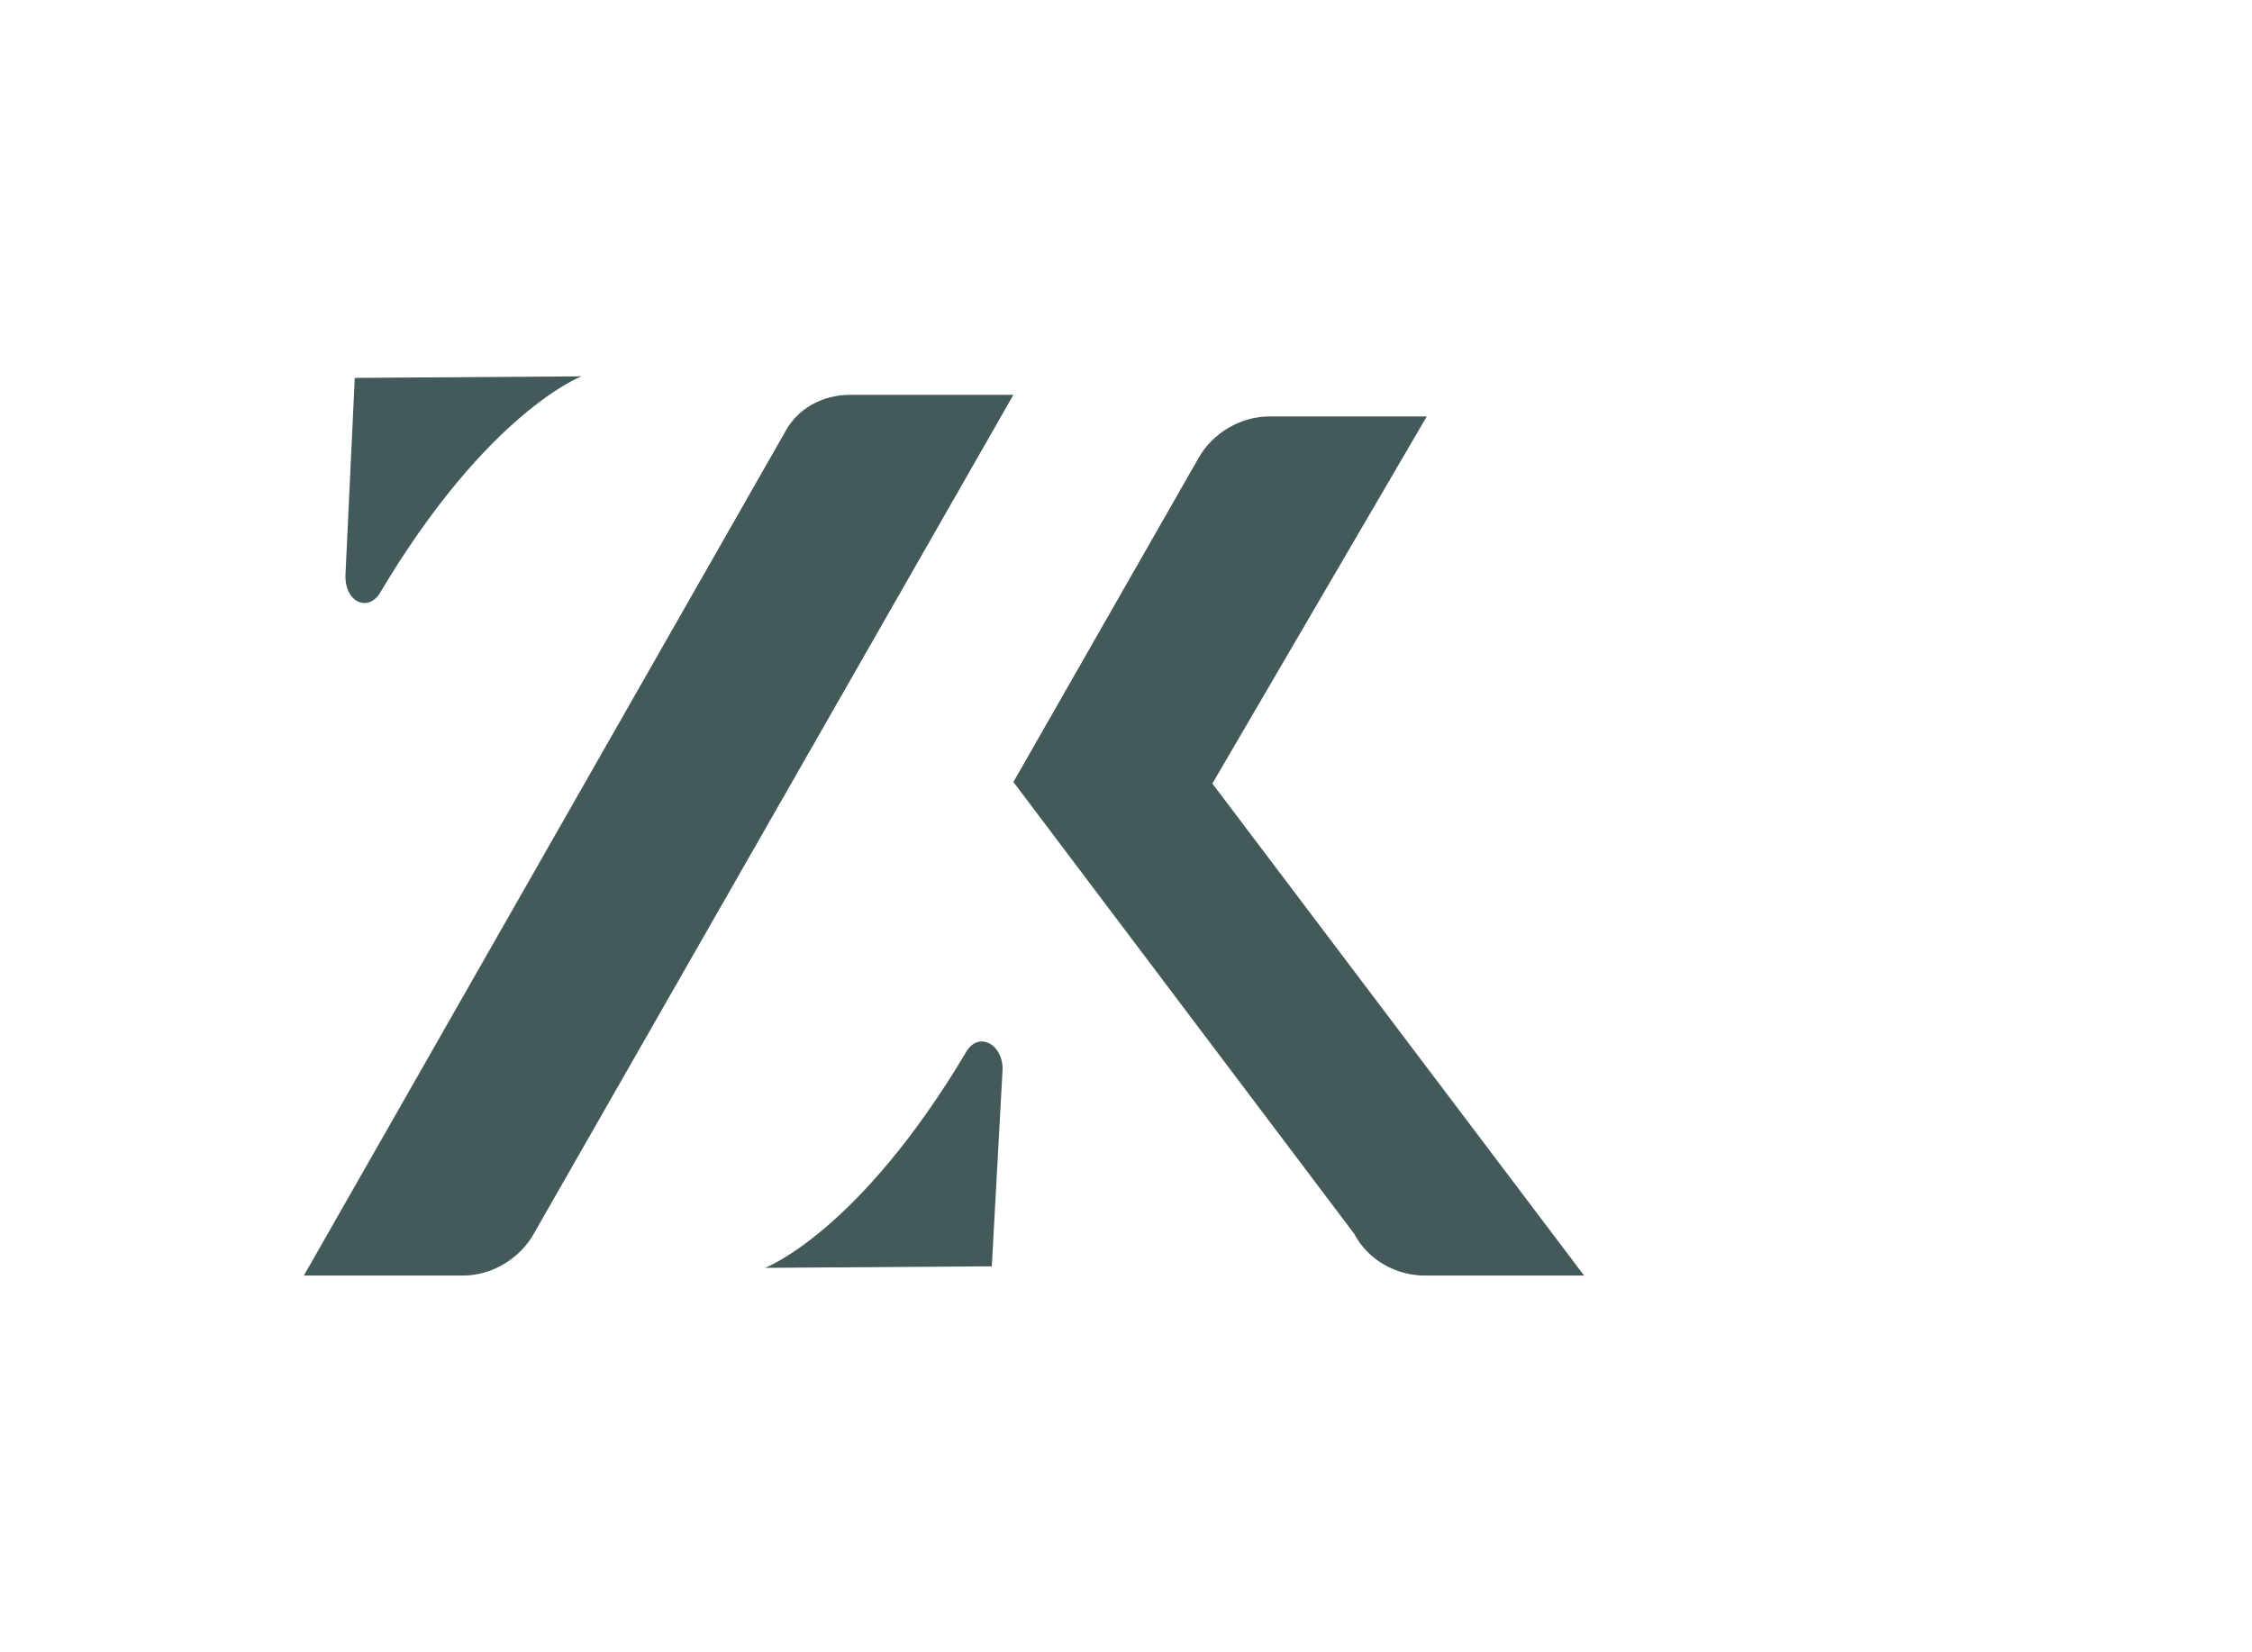
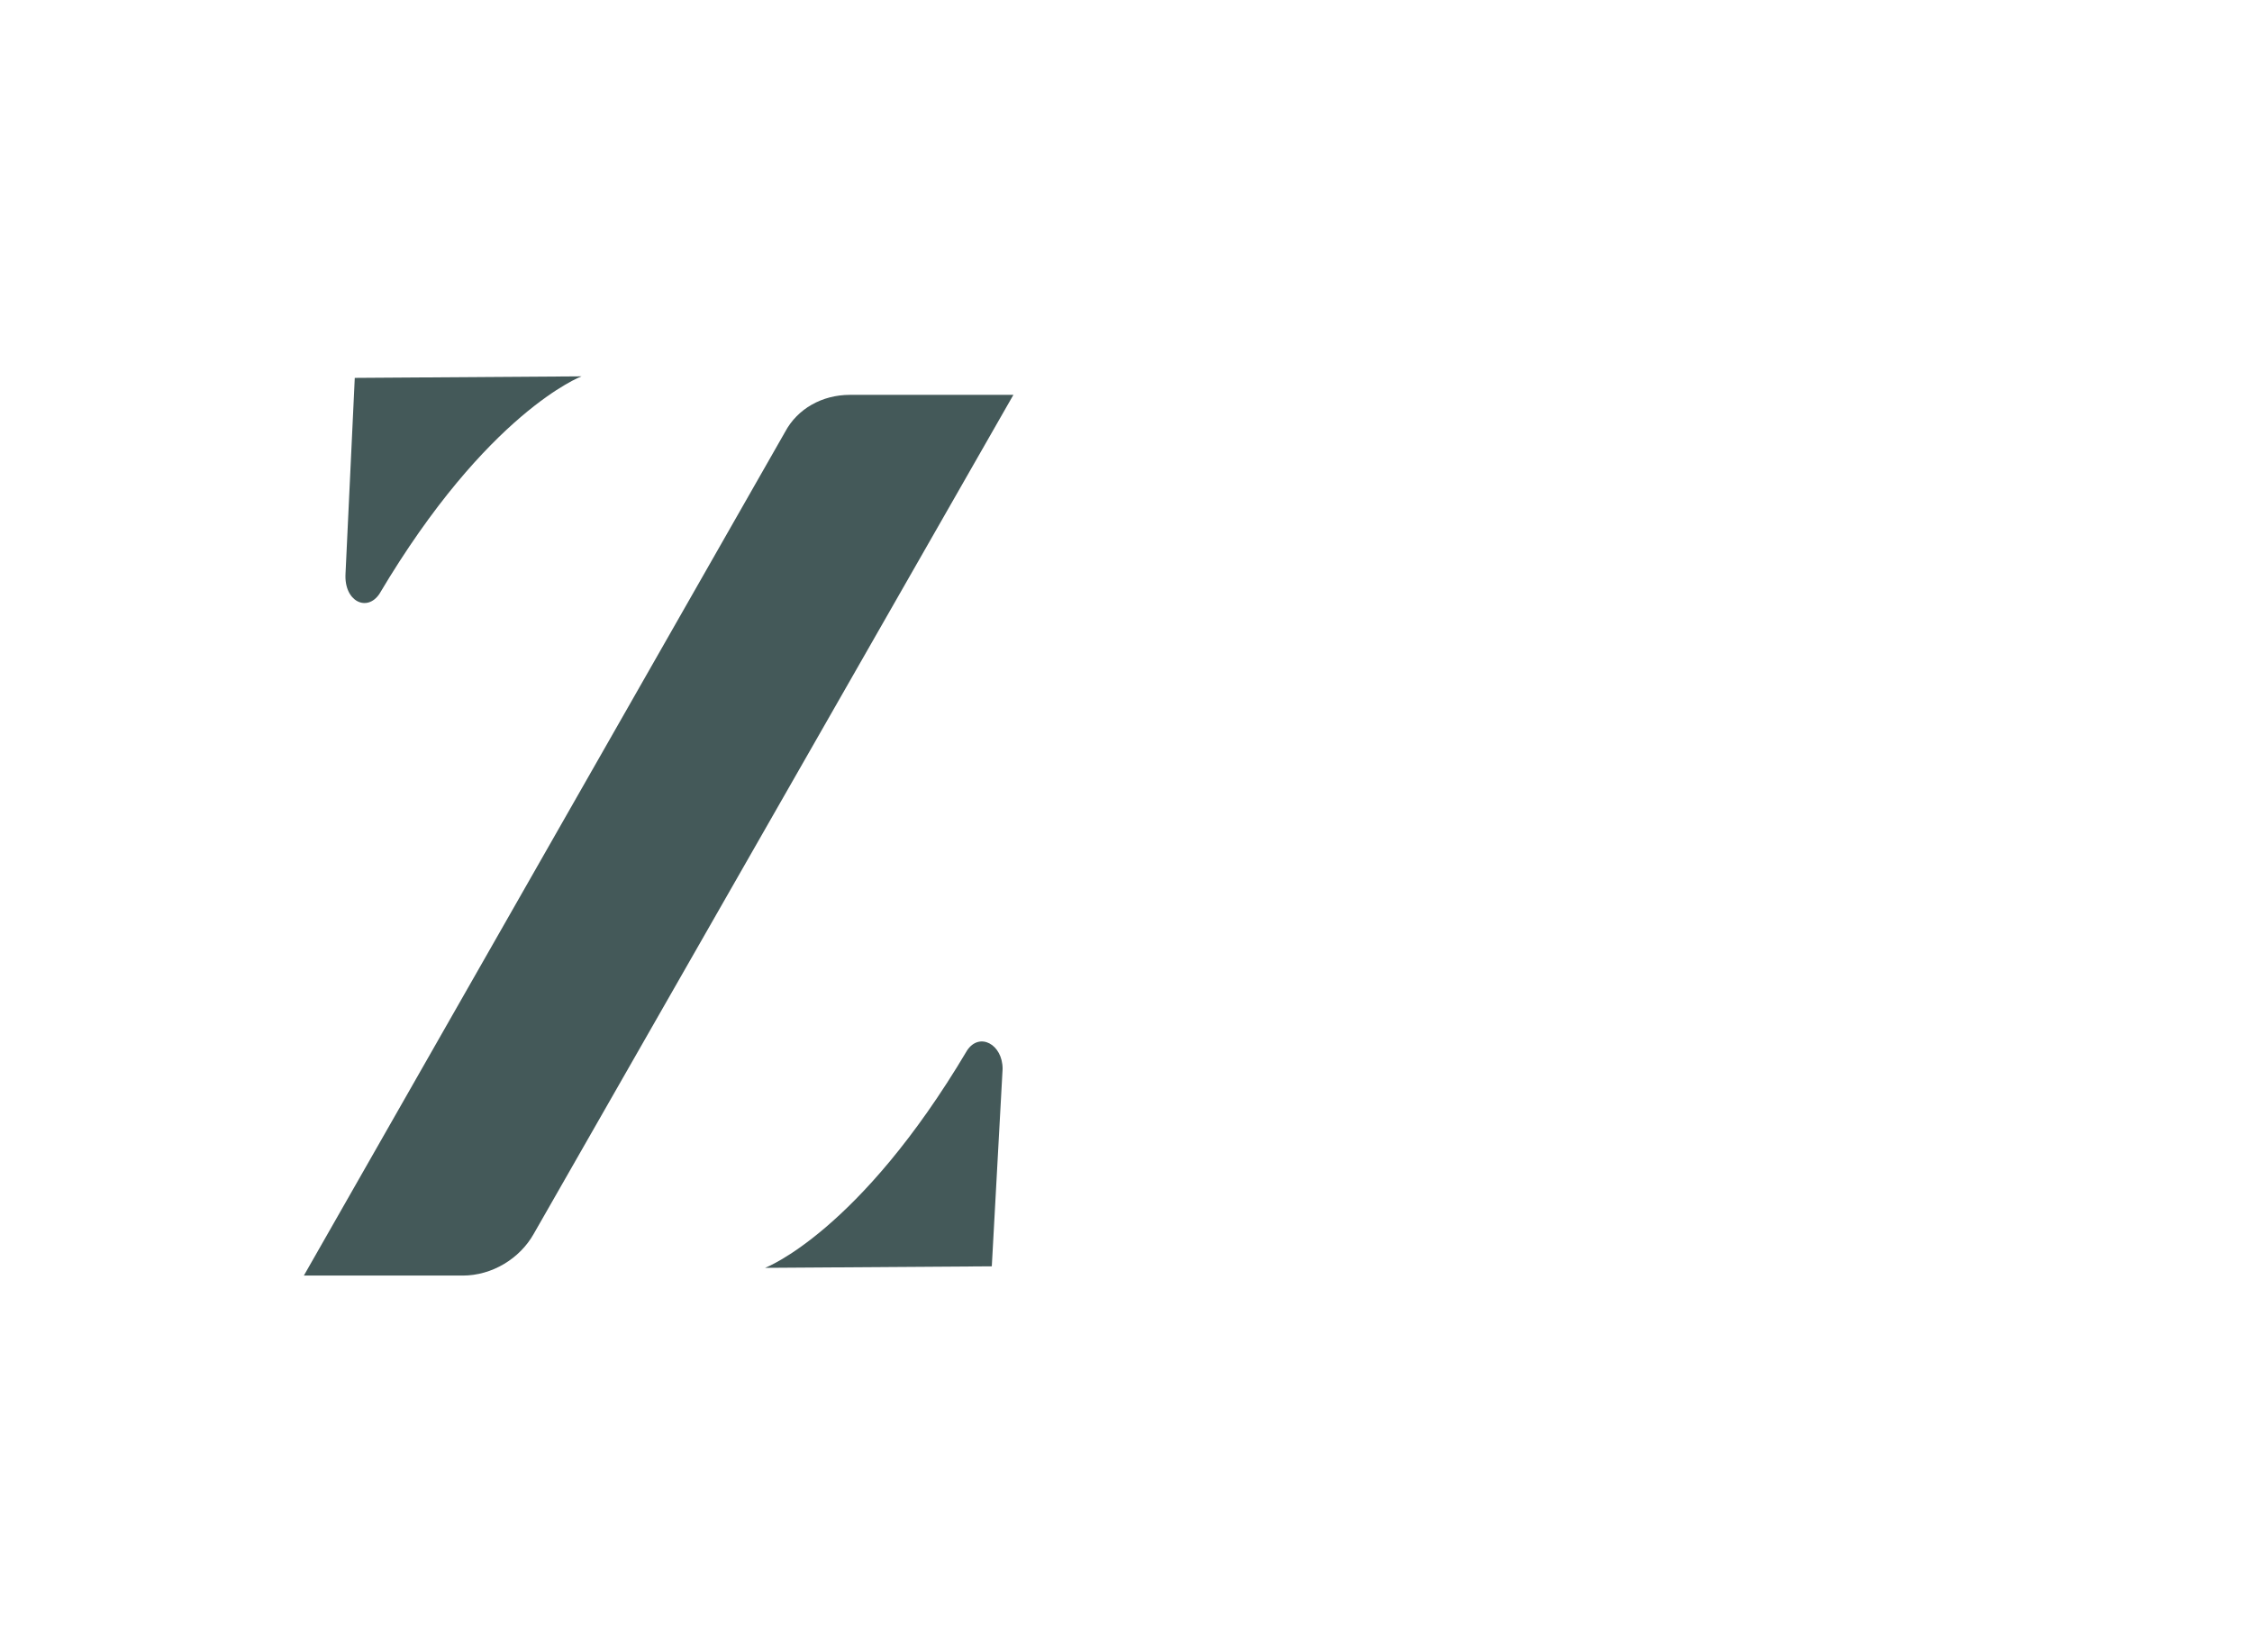
<svg xmlns="http://www.w3.org/2000/svg" version="1.1" id="Ebene_1" x="0px" y="0px" viewBox="0 0 146 107.1" style="enable-background:new 0 0 146 107.1;" xml:space="preserve">
  <style type="text/css">
	.st0{fill:#445959;}
</style>
  <g>
    <g>
      <path class="st0" d="M55.1,25.6c-1.8,0-3.4,0.9-4.2,2.4L19.7,82.7H30c1.9,0,3.7-1.1,4.6-2.7l31.1-54.4L55.1,25.6    C55.1,25.5,55.1,25.6,55.1,25.6z" />
    </g>
    <g>
      <path class="st0" d="M24.6,38.5c7-11.8,13.1-14.1,13.1-14.1L23,24.5l-0.6,12.7C22.3,39,23.8,39.7,24.6,38.5z" />
    </g>
    <g>
      <path class="st0" d="M62.7,68.1c-7,11.8-13.1,14.1-13.1,14.1l14.7-0.1L65,69.3C65,67.7,63.5,66.9,62.7,68.1z" />
    </g>
    <g>
-       <path class="st0" d="M78.6,50.8L92.5,27H82.3c-1.9,0-3.7,1.1-4.6,2.7l-12,21L87.8,80c0.9,1.7,2.7,2.7,4.6,2.7h10.3L78.6,50.8z" />
-     </g>
+       </g>
  </g>
</svg>